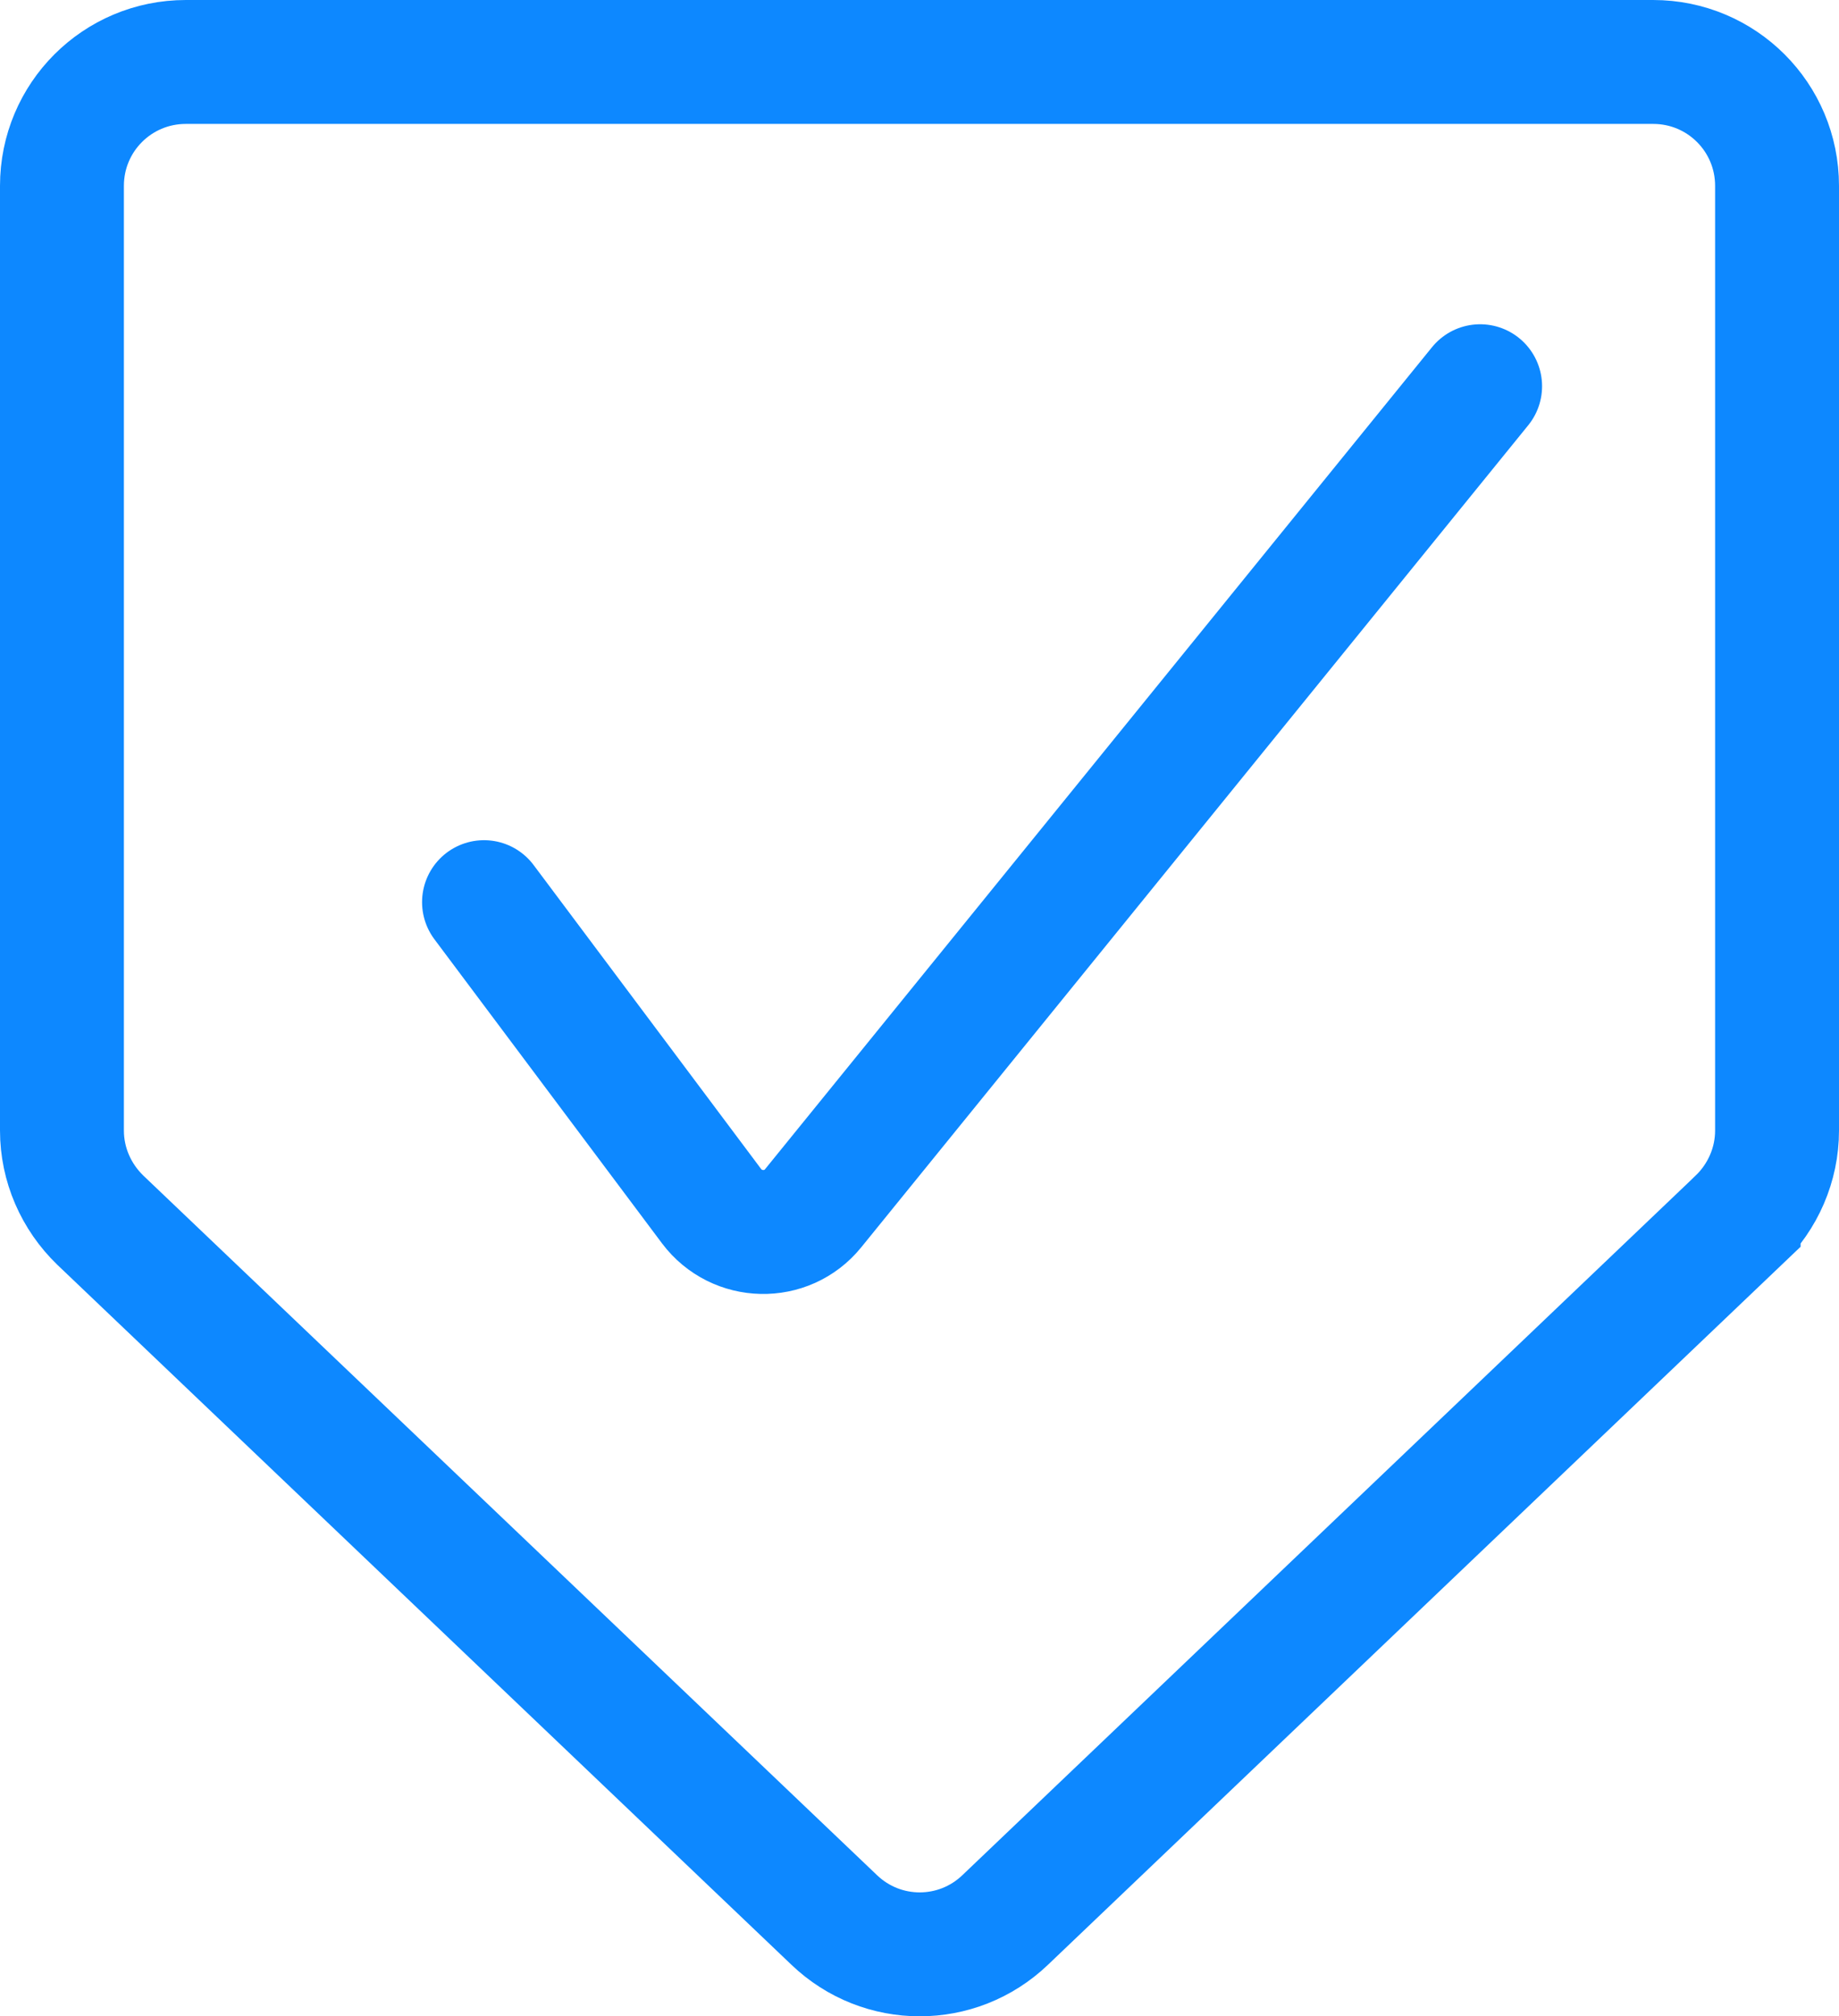
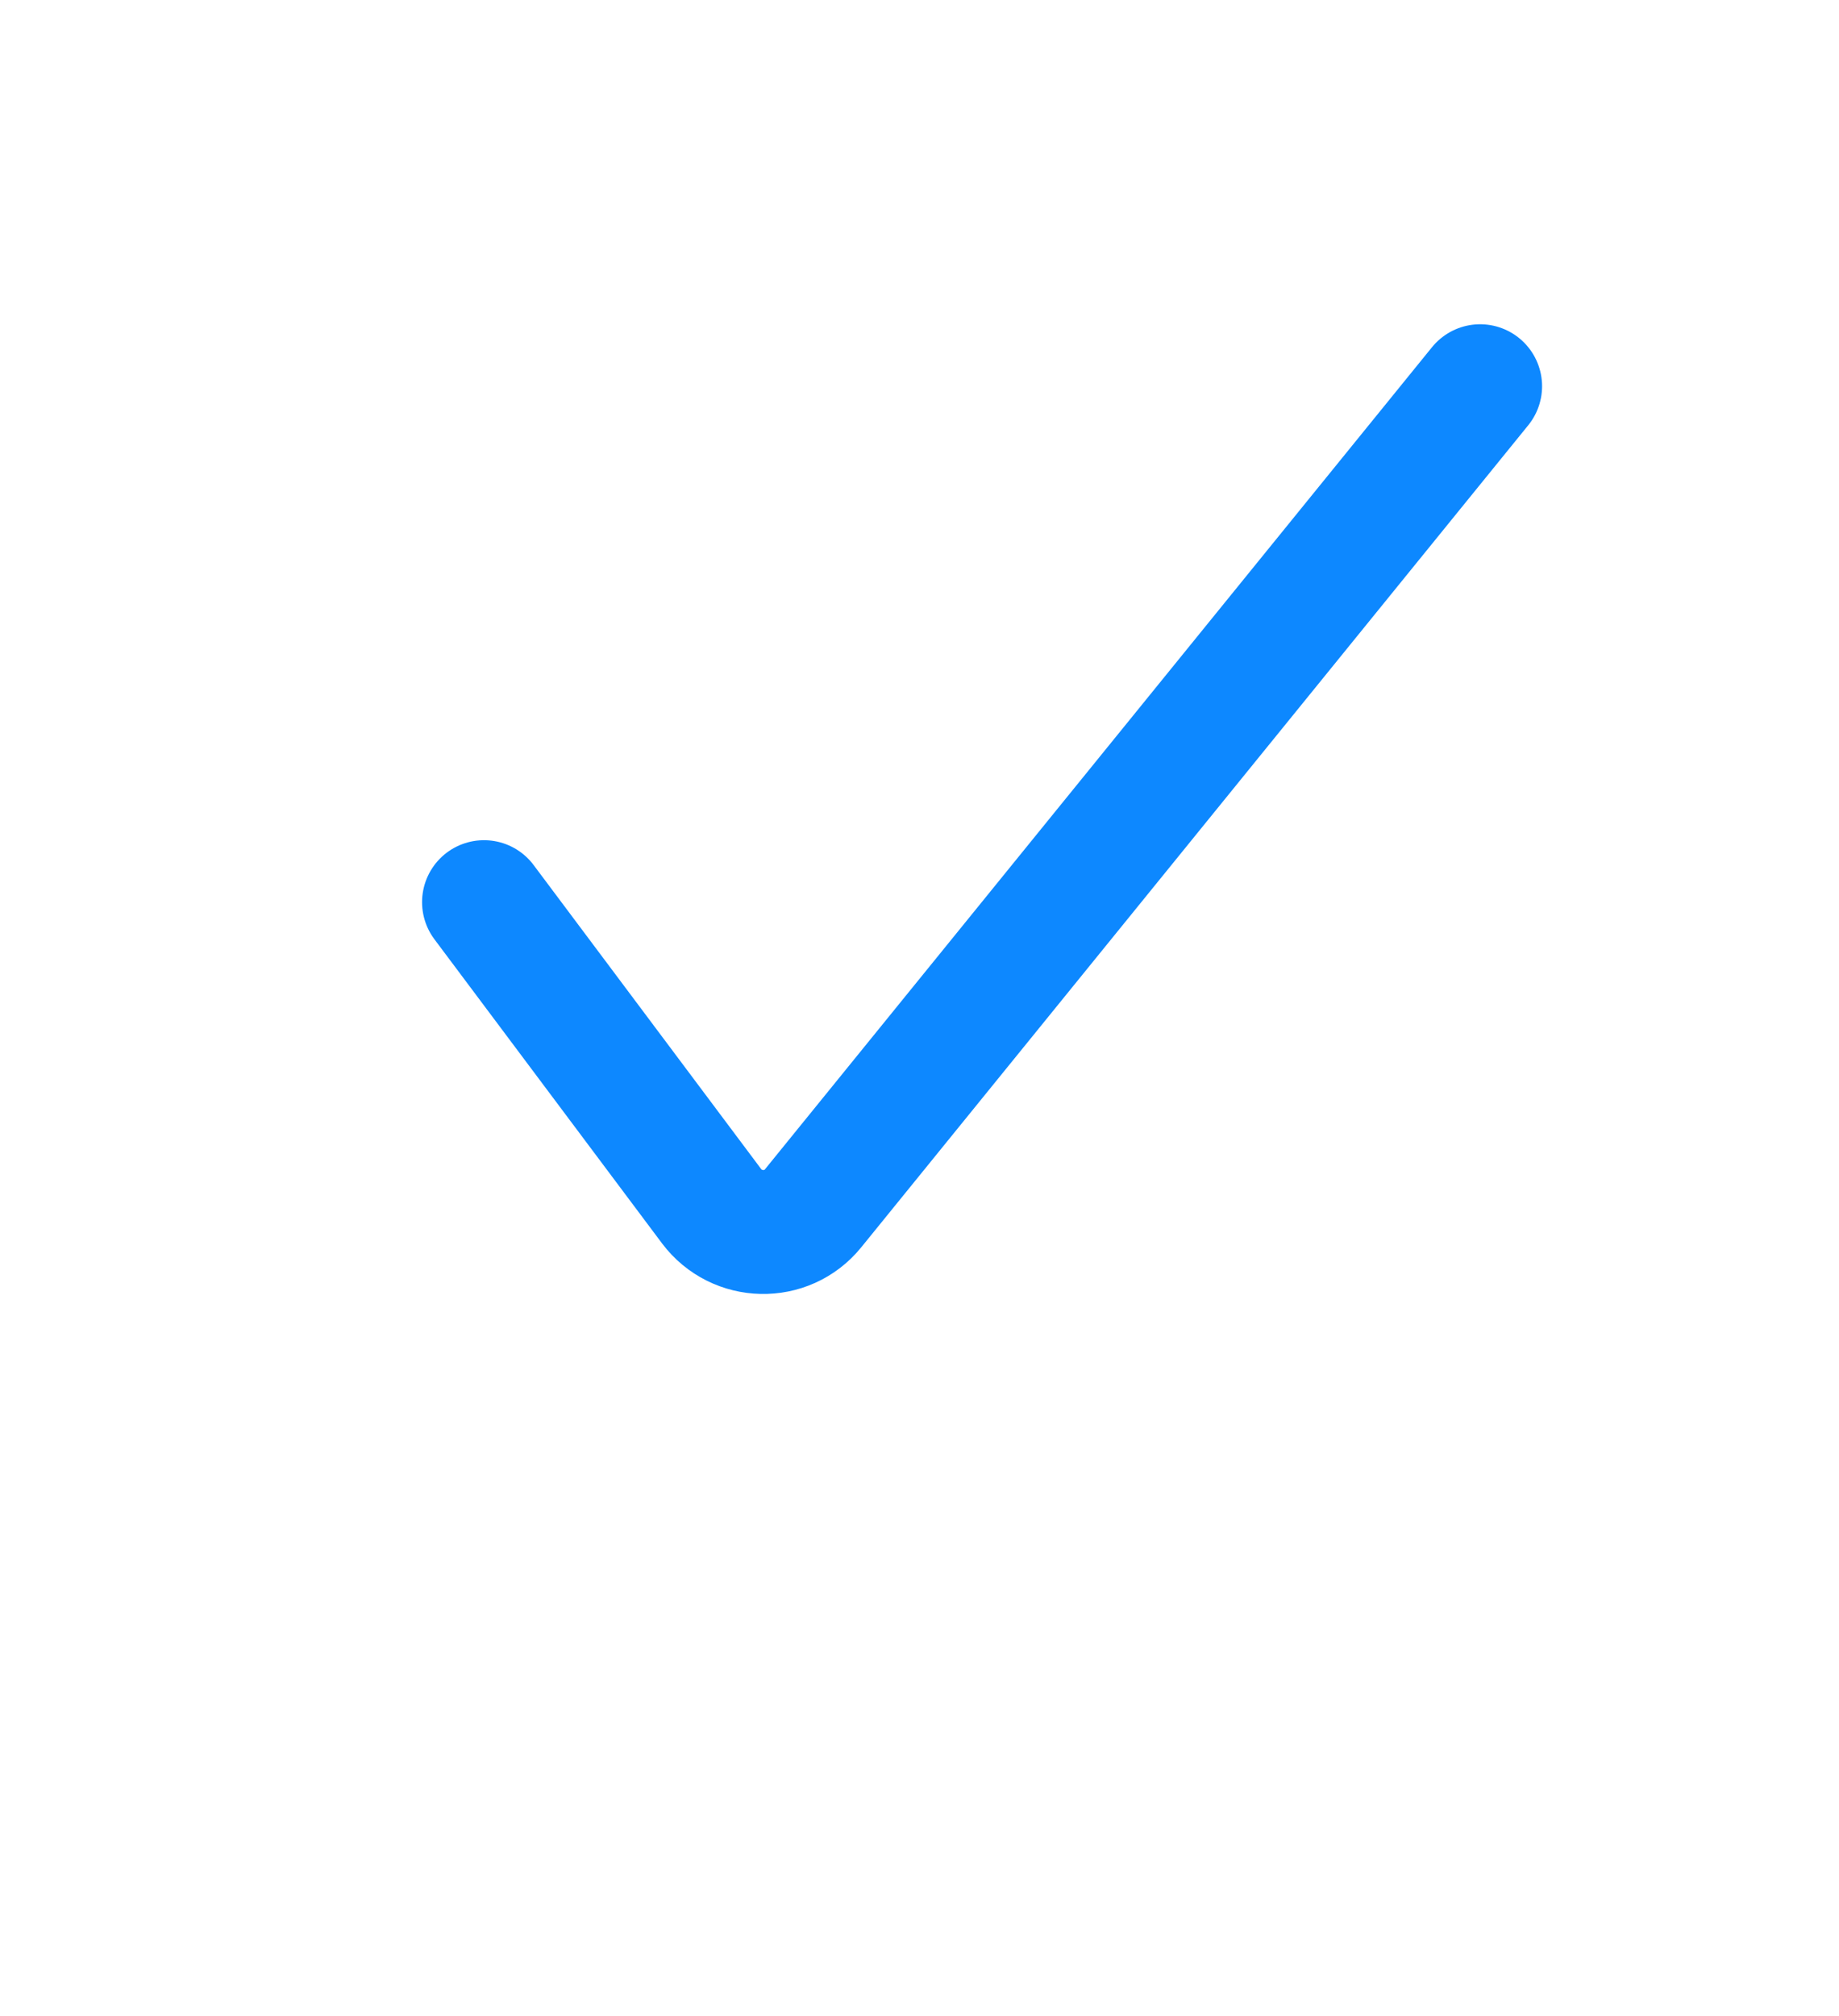
<svg xmlns="http://www.w3.org/2000/svg" id="Layer_2" data-name="Layer 2" viewBox="0 0 44.53 48.81">
  <defs>
    <style> .cls-1 { fill: none; stroke: #0d88ff; stroke-linecap: round; stroke-miterlimit: 10; stroke-width: 3px; } </style>
  </defs>
  <g id="Layer_1-2" data-name="Layer 1">
    <g>
-       <path class="cls-1" d="m42.1,29.54l-17.76,16.94c-1.16,1.11-2.98,1.11-4.14,0L2.43,29.54c-.59-.57-.93-1.35-.93-2.17V4.5c0-1.66,1.34-3,3-3h35.53c1.66,0,3,1.34,3,3v22.87c0,.82-.34,1.6-.93,2.17Z" />
      <path class="cls-1" d="m11.72,21.84l5.51,7.36c.61.81,1.82.84,2.46.05l16.15-19.9" />
    </g>
  </g>
</svg>